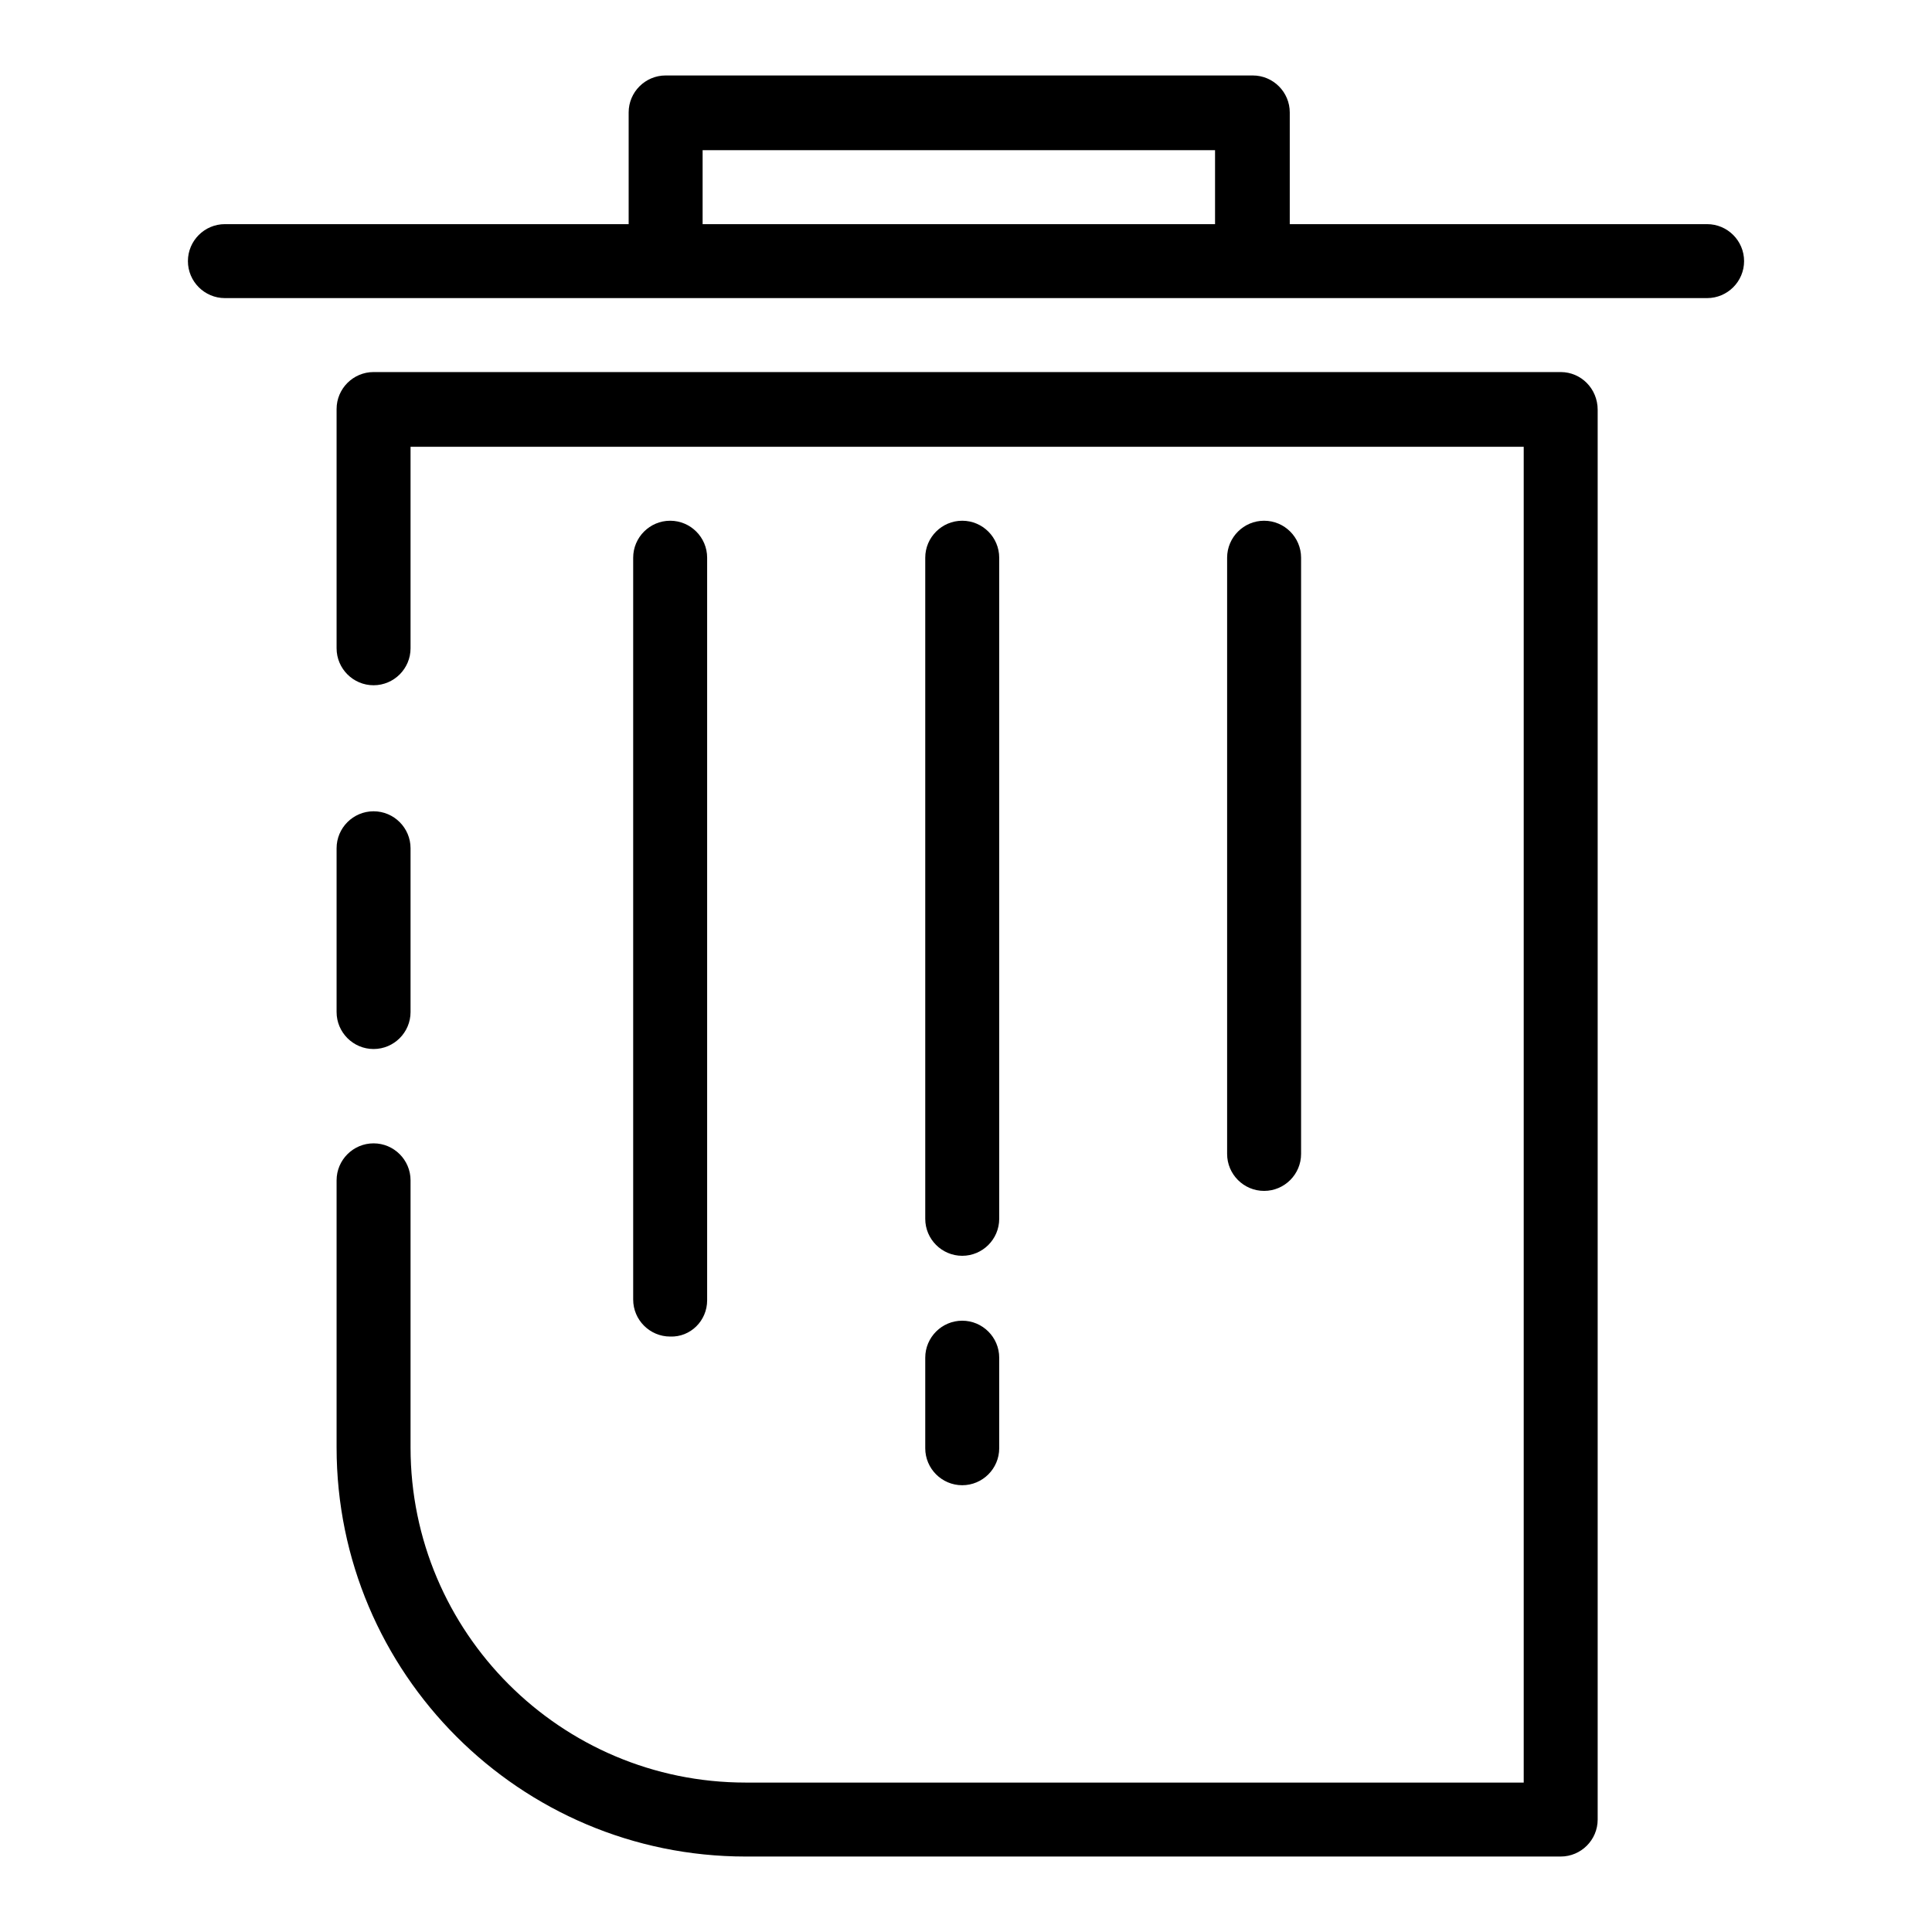
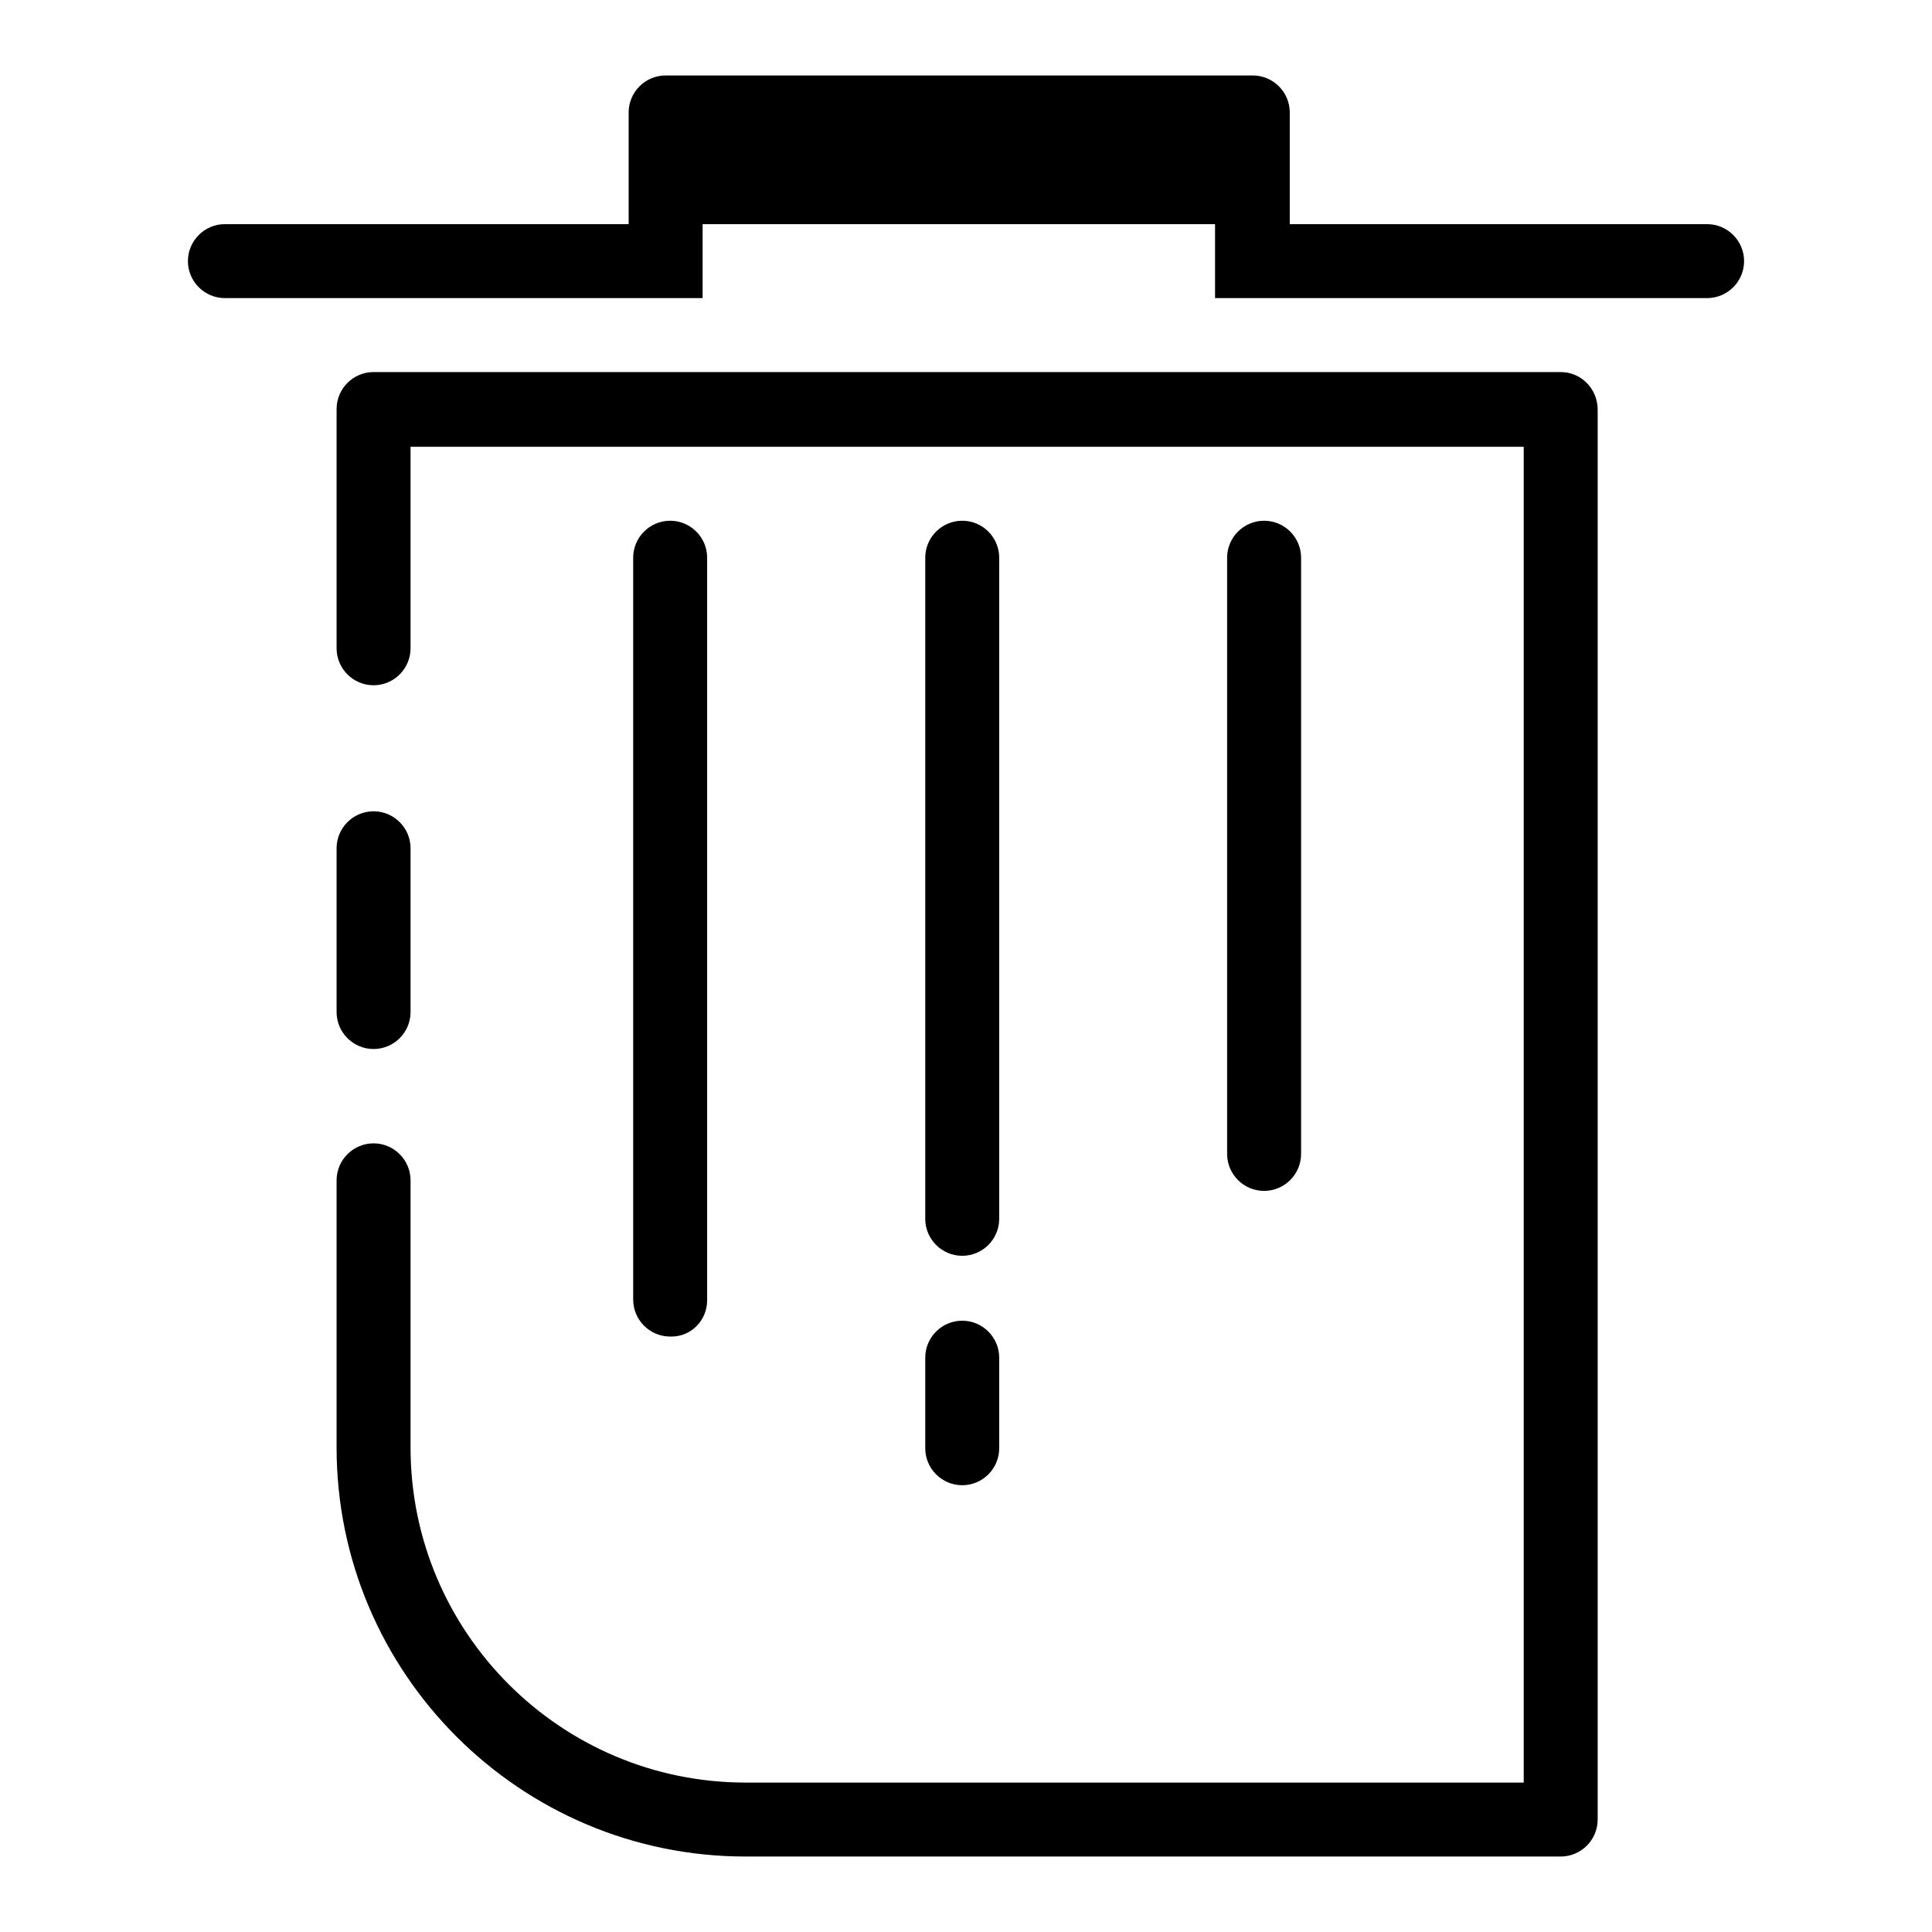
<svg xmlns="http://www.w3.org/2000/svg" version="1.1" x="0px" y="0px" viewBox="0 0 256 256" enable-background="new 0 0 256 256" xml:space="preserve">
  <g>
-     <path fill="#000000" d="M49.5,139c2.7,0,4.9-2.2,4.9-4.9v-21.7c0-2.7-2.2-4.9-4.9-4.9s-4.9,2.2-4.9,4.9v21.7 C44.6,136.8,46.8,139,49.5,139z M206.8,49.3H49.5c-2.7,0-4.9,2.2-4.9,4.9v31.7c0,2.7,2.2,4.9,4.9,4.9s4.9-2.2,4.9-4.9V59.2h147.5 v177H98.8c-24.5,0-44.4-19.9-44.4-44.4v-35.4c0-2.7-2.2-4.9-4.9-4.9s-4.9,2.2-4.9,4.9v35.4c0,29.9,24.3,54.2,54.2,54.2h108 c2.7,0,4.9-2.2,4.9-4.9V54.3C211.7,51.5,209.5,49.3,206.8,49.3z M226.2,29.7h-55.3V14.9c0-2.7-2.2-4.9-4.9-4.9H88.2 c-2.7,0-4.9,2.2-4.9,4.9v14.8H29.8c-2.7,0-4.9,2.2-4.9,4.9c0,2.7,2.2,4.9,4.9,4.9h196.4c2.7,0,4.9-2.2,4.9-4.9 C231.1,31.9,228.9,29.7,226.2,29.7z M93.1,29.7v-9.8H161v9.8H93.1z M93.7,172.3V73.9c0-2.7-2.2-4.9-4.9-4.9c-2.7,0-4.9,2.2-4.9,4.9 v98.3c0,2.7,2.2,4.9,4.9,4.9C91.5,177.2,93.7,175,93.7,172.3z M122.6,191.9c0,2.7,2.2,4.9,4.9,4.9s4.9-2.2,4.9-4.9v-12 c0-2.7-2.2-4.9-4.9-4.9s-4.9,2.2-4.9,4.9V191.9z M127.5,166.4c2.7,0,4.9-2.2,4.9-4.9V73.9c0-2.7-2.2-4.9-4.9-4.9s-4.9,2.2-4.9,4.9 v87.6C122.6,164.2,124.8,166.4,127.5,166.4z M172.4,152.9v-79c0-2.7-2.2-4.9-4.9-4.9c-2.7,0-4.9,2.2-4.9,4.9v79 c0,2.7,2.2,4.9,4.9,4.9C170.2,157.8,172.4,155.6,172.4,152.9z" />
+     <path fill="#000000" d="M49.5,139c2.7,0,4.9-2.2,4.9-4.9v-21.7c0-2.7-2.2-4.9-4.9-4.9s-4.9,2.2-4.9,4.9v21.7 C44.6,136.8,46.8,139,49.5,139z M206.8,49.3H49.5c-2.7,0-4.9,2.2-4.9,4.9v31.7c0,2.7,2.2,4.9,4.9,4.9s4.9-2.2,4.9-4.9V59.2h147.5 v177H98.8c-24.5,0-44.4-19.9-44.4-44.4v-35.4c0-2.7-2.2-4.9-4.9-4.9s-4.9,2.2-4.9,4.9v35.4c0,29.9,24.3,54.2,54.2,54.2h108 c2.7,0,4.9-2.2,4.9-4.9V54.3C211.7,51.5,209.5,49.3,206.8,49.3z M226.2,29.7h-55.3V14.9c0-2.7-2.2-4.9-4.9-4.9H88.2 c-2.7,0-4.9,2.2-4.9,4.9v14.8H29.8c-2.7,0-4.9,2.2-4.9,4.9c0,2.7,2.2,4.9,4.9,4.9h196.4c2.7,0,4.9-2.2,4.9-4.9 C231.1,31.9,228.9,29.7,226.2,29.7z M93.1,29.7H161v9.8H93.1z M93.7,172.3V73.9c0-2.7-2.2-4.9-4.9-4.9c-2.7,0-4.9,2.2-4.9,4.9 v98.3c0,2.7,2.2,4.9,4.9,4.9C91.5,177.2,93.7,175,93.7,172.3z M122.6,191.9c0,2.7,2.2,4.9,4.9,4.9s4.9-2.2,4.9-4.9v-12 c0-2.7-2.2-4.9-4.9-4.9s-4.9,2.2-4.9,4.9V191.9z M127.5,166.4c2.7,0,4.9-2.2,4.9-4.9V73.9c0-2.7-2.2-4.9-4.9-4.9s-4.9,2.2-4.9,4.9 v87.6C122.6,164.2,124.8,166.4,127.5,166.4z M172.4,152.9v-79c0-2.7-2.2-4.9-4.9-4.9c-2.7,0-4.9,2.2-4.9,4.9v79 c0,2.7,2.2,4.9,4.9,4.9C170.2,157.8,172.4,155.6,172.4,152.9z" />
  </g>
</svg>